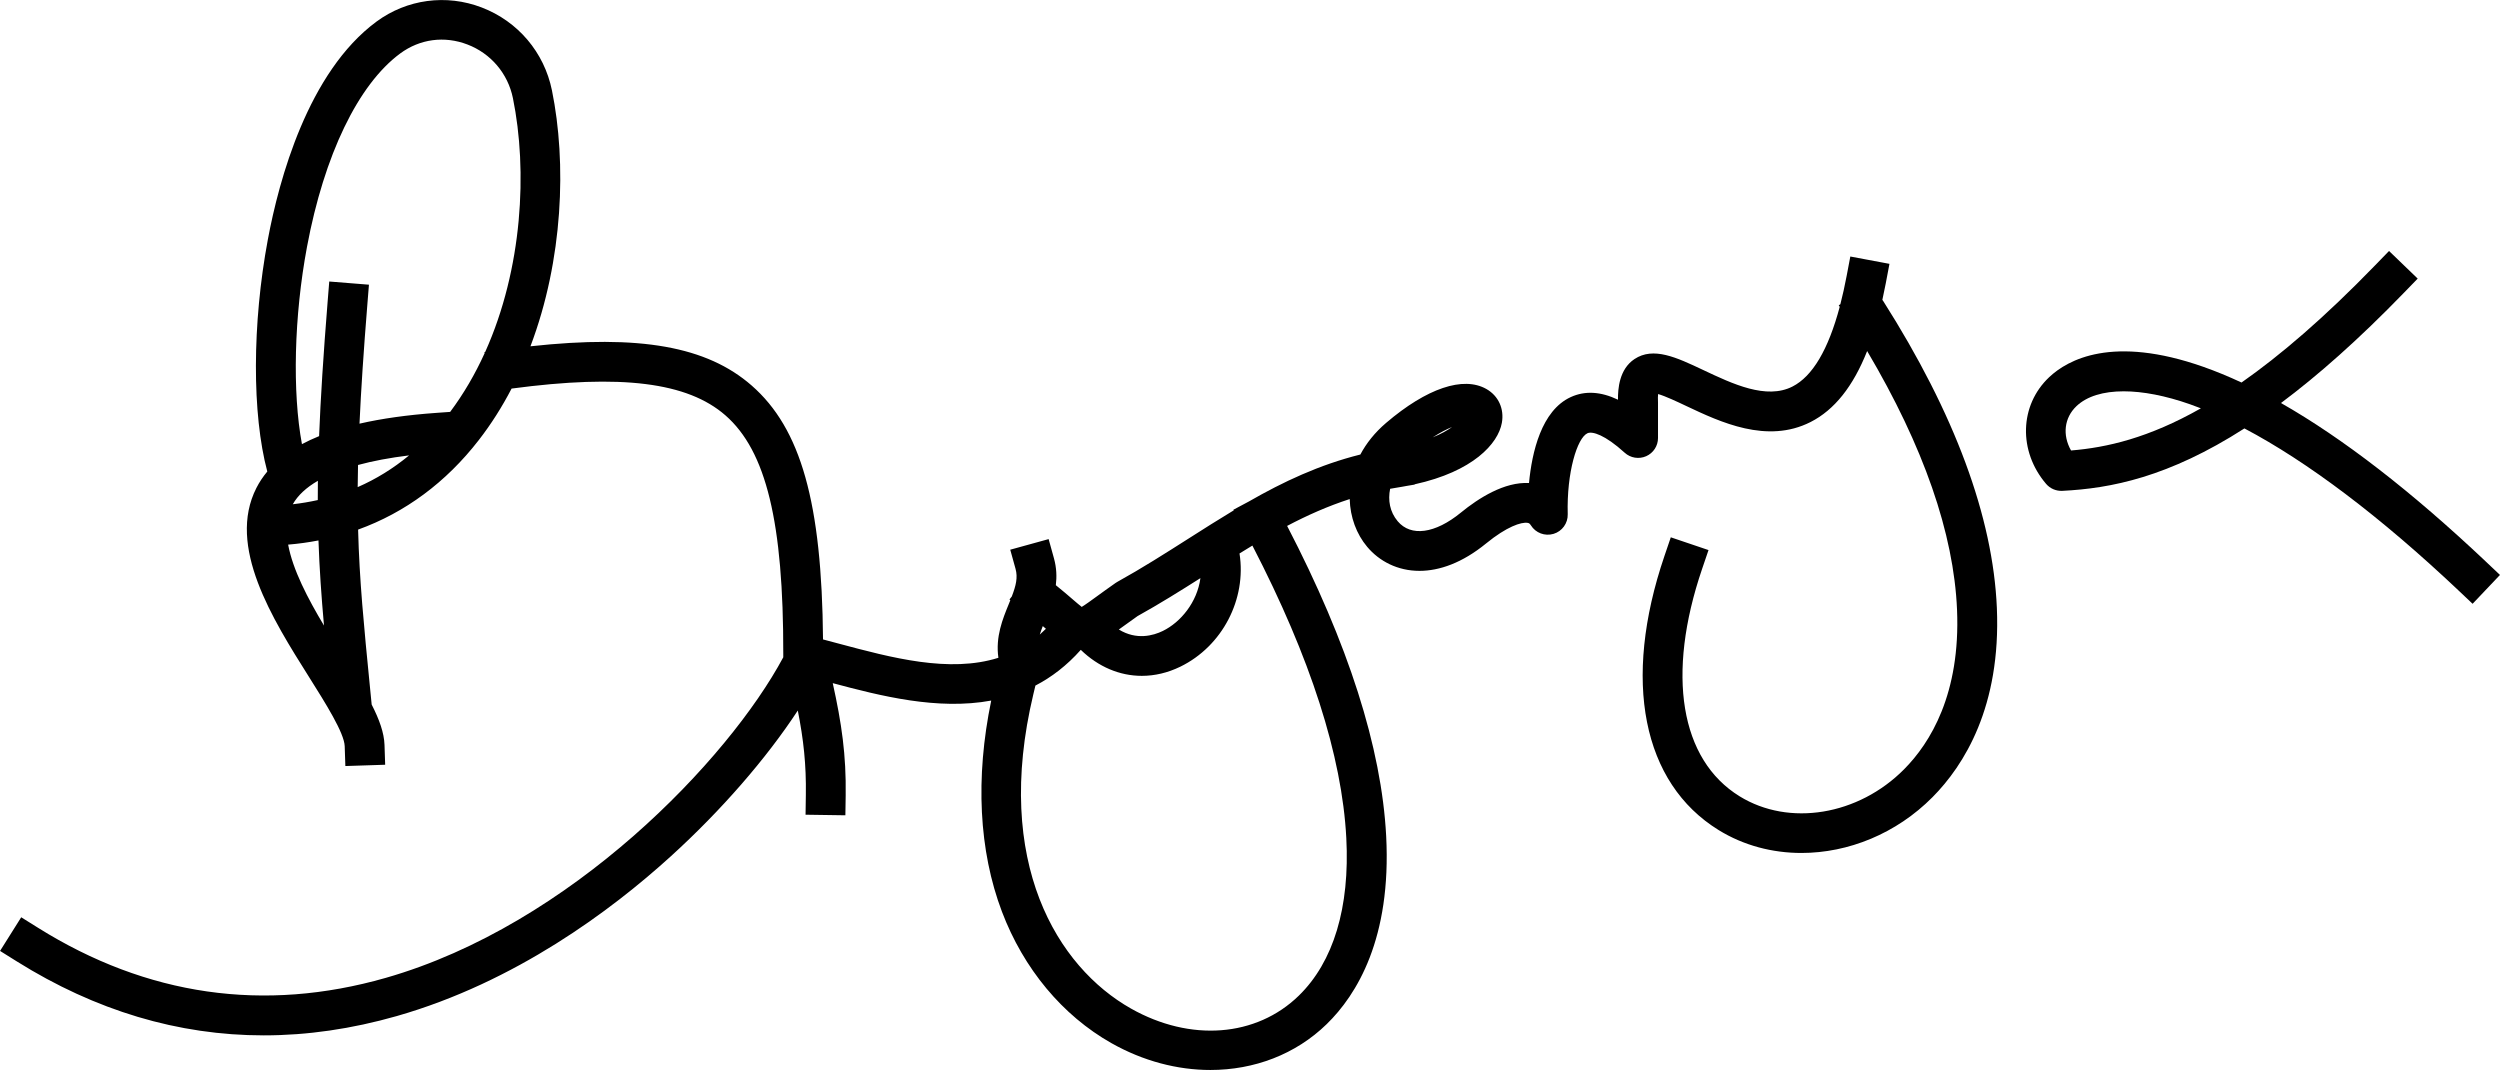
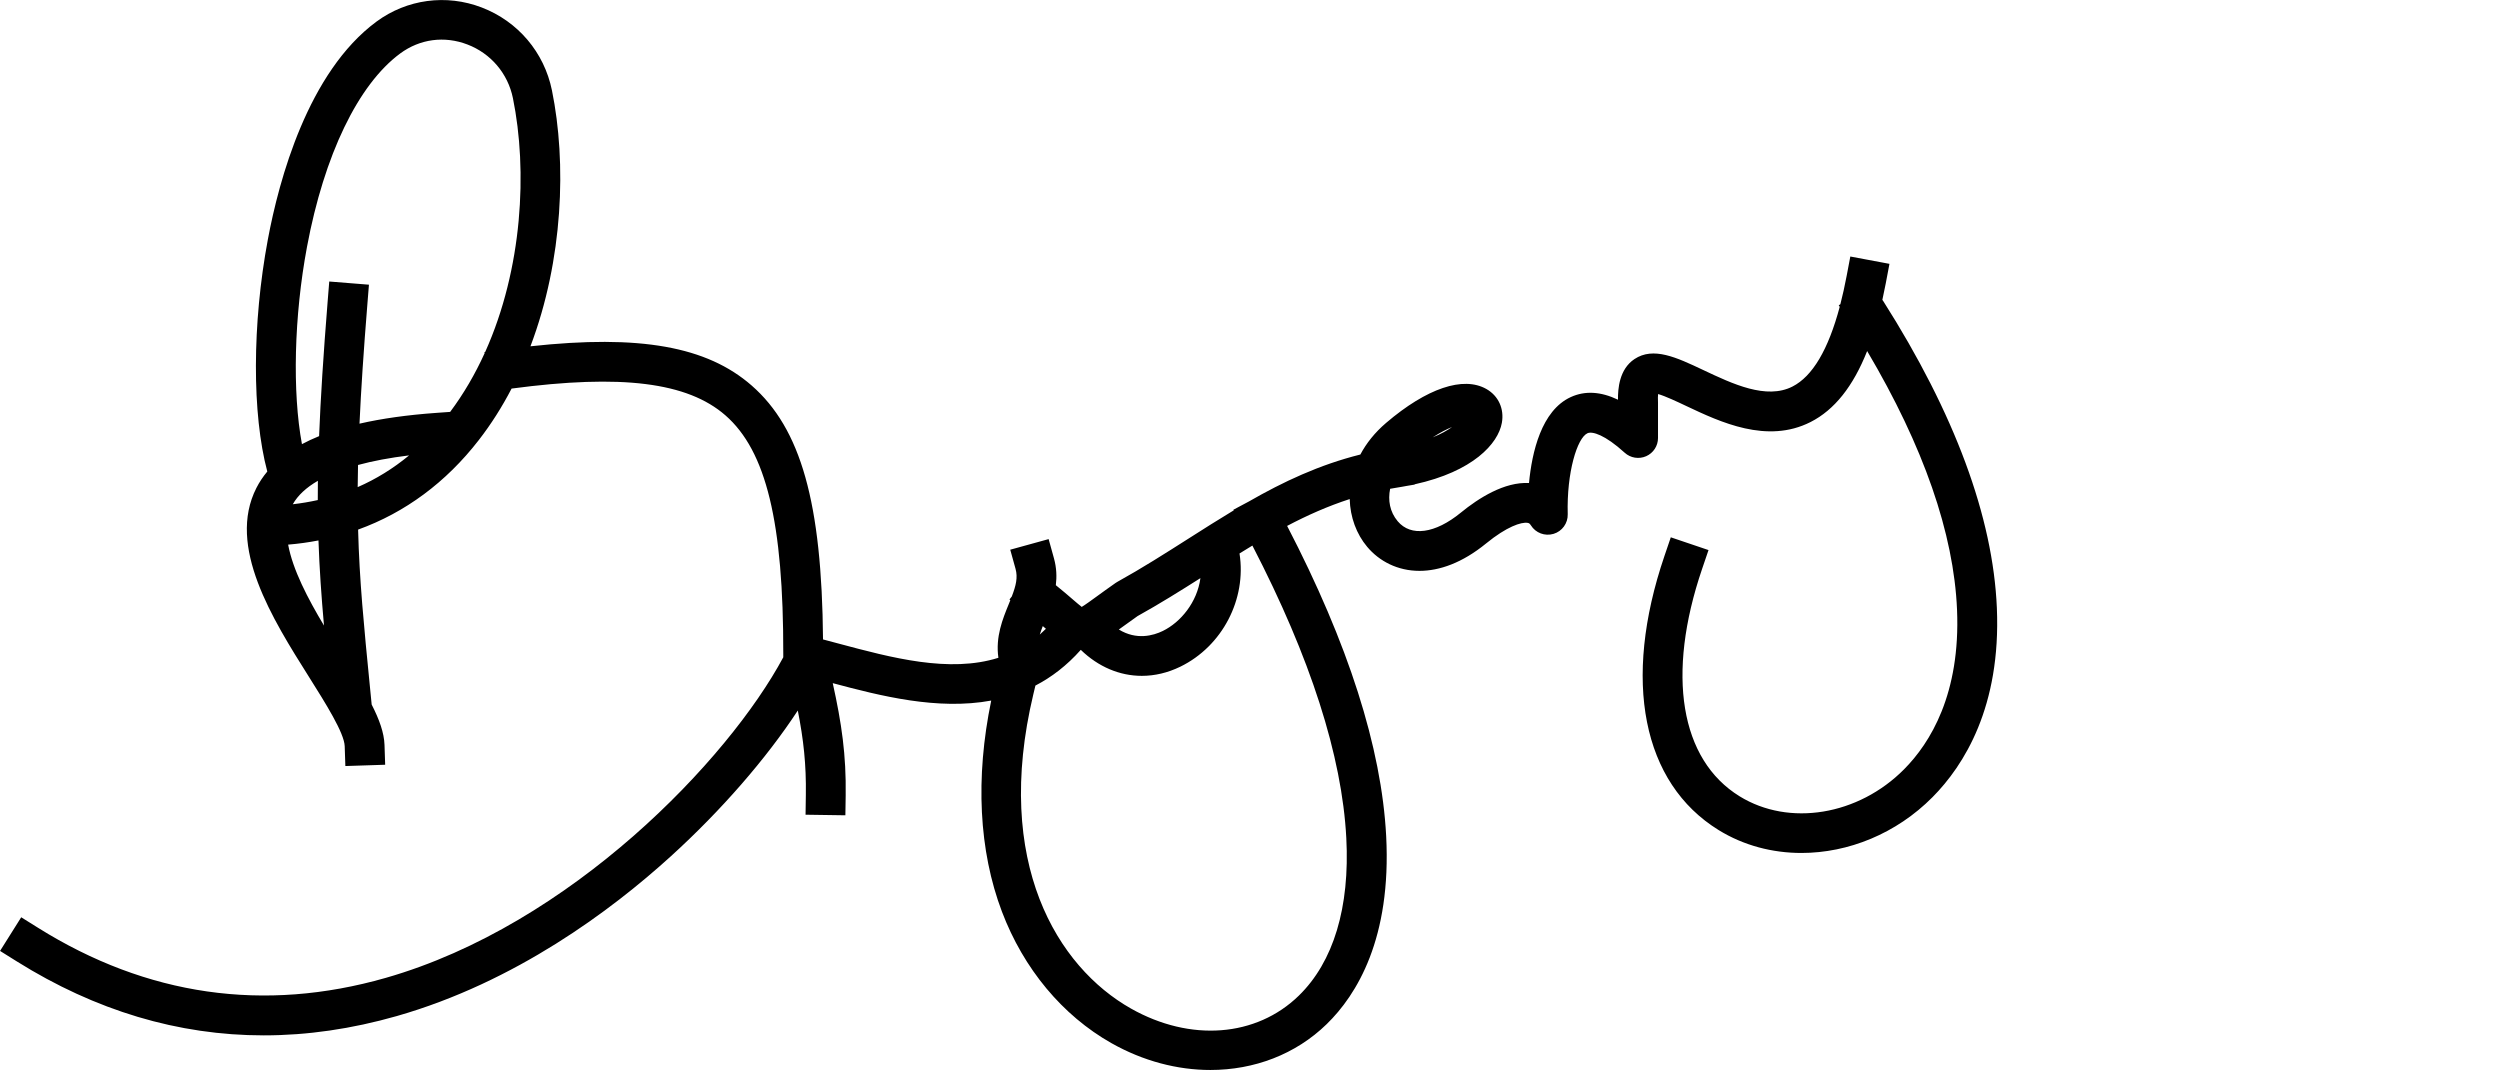
<svg xmlns="http://www.w3.org/2000/svg" width="243" height="104" viewBox="0 0 243 104" fill="none">
  <g clip-path="url(#clip0_758_2135)">
    <path d="M183.028 29.24L182.966 29.142C183.082 28.624 183.191 28.094 183.296 27.543L183.655 25.646L179.851 24.933L179.492 26.83C179.306 27.811 179.102 28.722 178.883 29.574L178.725 29.675L178.821 29.824C177.713 33.982 176.175 36.584 174.226 37.573C171.687 38.865 168.424 37.323 165.544 35.961C162.95 34.736 160.707 33.678 158.869 34.903C157.387 35.889 157.253 37.805 157.269 38.852C155.593 38.052 154.058 37.964 152.682 38.595C149.822 39.903 148.901 43.965 148.619 46.951C146.234 46.818 143.726 48.411 141.991 49.83C139.49 51.874 137.141 52.193 135.856 50.666C135.084 49.747 134.898 48.622 135.12 47.51L136.315 47.307C136.457 47.283 136.597 47.255 136.736 47.23L137.508 47.101L137.503 47.075C143.171 45.832 145.62 43.131 145.981 41.097C146.224 39.735 145.648 38.477 144.479 37.812C142.234 36.533 138.682 37.733 134.73 41.105C133.626 42.047 132.802 43.095 132.227 44.179C128.213 45.185 124.731 46.828 121.378 48.751L119.887 49.546L119.918 49.606C118.449 50.489 116.993 51.415 115.517 52.355C113.297 53.768 111.002 55.231 108.602 56.559C108.543 56.593 108.486 56.629 108.429 56.667C107.722 57.161 107.12 57.599 106.638 57.949C106.073 58.361 105.492 58.783 105.143 58.992C104.914 58.814 104.578 58.526 104.273 58.263C103.83 57.88 103.298 57.422 102.627 56.881C102.727 56.067 102.702 55.195 102.443 54.263L101.927 52.401L98.195 53.431L98.711 55.292C98.944 56.134 98.752 56.919 98.347 57.977L98.12 58.271L98.205 58.338C98.154 58.467 98.1 58.598 98.045 58.734C97.462 60.161 96.752 61.893 97.044 63.937C92.279 65.441 86.65 63.932 81.498 62.552C80.984 62.413 80.489 62.282 79.998 62.153C79.885 48.854 77.846 41.651 73.058 37.47C68.709 33.673 62.199 32.499 51.56 33.66C54.745 25.244 55.086 15.835 53.648 8.778C52.894 5.087 50.344 2.075 46.821 0.726C43.375 -0.595 39.553 -0.08 36.597 2.098C29.935 7.012 27.119 17.477 26.035 23.28C24.505 31.466 24.489 40.245 25.981 45.832C25.563 46.334 25.207 46.867 24.92 47.433C22.04 53.096 26.471 60.14 30.033 65.796C31.641 68.35 33.461 71.243 33.505 72.528L33.569 74.459L37.438 74.333L37.374 72.402C37.335 71.228 36.868 69.933 36.127 68.484L35.96 66.787C35.366 60.763 34.935 56.402 34.808 51.477C39.372 49.827 43.349 46.892 46.534 42.781C47.753 41.211 48.813 39.527 49.727 37.769C60.41 36.35 66.824 37.153 70.51 40.371C74.475 43.834 76.158 50.774 76.134 63.584V63.888C70.81 73.828 55.488 89.903 37.495 95.049C25.651 98.436 14.281 96.799 3.701 90.183L2.062 89.159L0.005 92.43L1.644 93.455C9.292 98.238 17.322 100.638 25.633 100.638C29.873 100.638 34.186 100.012 38.561 98.763C50.076 95.471 59.404 88.502 65.201 83.235C70.123 78.763 74.493 73.72 77.546 69.063C78.104 71.892 78.372 74.304 78.328 77.26L78.3 79.19L82.171 79.247L82.2 77.316C82.259 73.403 81.808 70.304 80.943 66.401C85.566 67.639 91.143 69.06 96.347 68.095C94.79 75.622 95.144 82.686 97.387 88.61C99.491 94.163 103.269 98.702 108.029 101.392C111.126 103.143 114.448 104.002 117.651 104.002C121.895 104.002 125.929 102.494 128.957 99.543C131.881 96.696 135.257 91.213 134.736 81.255C134.286 72.685 131.047 62.552 125.108 51.119C127.052 50.095 129.057 49.201 131.192 48.509C131.238 50.27 131.847 51.91 132.89 53.151C134.072 54.559 135.853 55.488 137.975 55.488C139.913 55.488 142.136 54.713 144.448 52.824C146.451 51.186 147.876 50.72 148.488 50.823C148.596 50.841 148.684 50.87 148.803 51.063C149.265 51.804 150.165 52.141 151.004 51.892C151.841 51.642 152.406 50.859 152.383 49.989C152.269 45.914 153.304 42.567 154.3 42.112C154.773 41.895 156.004 42.264 157.919 44.004C158.484 44.519 159.302 44.653 160.005 44.344C160.707 44.035 161.158 43.342 161.158 42.578V39.231C161.158 39.2 161.158 39.166 161.158 39.136C161.14 38.762 161.148 38.495 161.166 38.301C161.863 38.497 163.05 39.058 163.892 39.457C167.208 41.025 171.754 43.172 175.989 41.02C178.302 39.846 180.122 37.568 181.487 34.121C186.972 43.399 189.909 51.845 190.224 59.262C190.57 67.446 187.62 72.214 185.082 74.77C180.63 79.263 173.901 80.367 169.09 77.401C163.311 73.838 161.948 65.575 165.445 55.295L166.068 53.467L162.402 52.226L161.78 54.054C157.663 66.156 159.635 76.112 167.056 80.686C169.485 82.182 172.267 82.908 175.099 82.908C179.647 82.908 184.318 81.036 187.839 77.486C190.916 74.382 194.501 68.674 194.096 59.1C193.721 50.254 190.002 40.209 183.038 29.245L183.028 29.24ZM30.888 48.607C30.098 48.782 29.287 48.918 28.459 49.014C28.944 48.154 29.762 47.392 30.898 46.733C30.89 47.374 30.885 47.997 30.888 48.607ZM34.801 45.196C36.241 44.804 37.898 44.493 39.764 44.264C38.223 45.538 36.556 46.568 34.767 47.348C34.772 46.653 34.785 45.937 34.801 45.196ZM31.494 60.809C29.91 58.16 28.459 55.38 28.007 52.937C29.009 52.855 29.992 52.718 30.955 52.53C31.05 55.29 31.236 57.921 31.492 60.809H31.494ZM43.747 40.037L42.412 40.132C39.589 40.333 37.103 40.683 34.943 41.18C35.092 37.91 35.34 34.146 35.707 29.598L35.861 27.672L32.003 27.363L31.848 29.289C31.427 34.538 31.159 38.762 31.017 42.392C30.423 42.634 29.866 42.892 29.349 43.17C28.41 38.119 28.575 30.748 29.842 23.983C31.512 15.06 34.814 8.212 38.899 5.197C40.815 3.784 43.197 3.467 45.435 4.325C47.714 5.197 49.368 7.149 49.856 9.54C51.286 16.558 50.806 26.104 47.159 34.213L47.089 34.224L47.105 34.332C46.191 36.345 45.079 38.266 43.755 40.037H43.747ZM141.144 41.507C140.688 41.831 140.068 42.184 139.258 42.513C140.006 42.027 140.636 41.707 141.144 41.507ZM110.569 59.885C112.706 58.698 114.722 57.437 116.681 56.194C116.368 58.536 114.763 60.482 113.026 61.329C112.097 61.782 110.468 62.243 108.752 61.188C108.806 61.149 108.86 61.111 108.917 61.069C109.392 60.724 109.926 60.336 110.569 59.885ZM101.359 60.856C101.465 60.946 101.566 61.033 101.664 61.118C101.468 61.314 101.269 61.502 101.068 61.679C101.148 61.422 101.246 61.149 101.359 60.856ZM130.861 81.453C131.215 88.196 129.617 93.494 126.244 96.779C122.109 100.805 115.705 101.294 109.929 98.03C102.782 93.991 96.535 83.842 100.441 67.48L100.642 66.638C102.203 65.829 103.69 64.699 105.053 63.165C106.764 64.825 108.845 65.693 110.987 65.693C112.234 65.693 113.498 65.4 114.727 64.802C118.815 62.807 121.182 58.232 120.48 53.797C120.898 53.537 121.314 53.282 121.732 53.03C127.372 63.914 130.443 73.47 130.861 81.456V81.453Z" fill="black" />
-     <path d="M241.593 54.556C234.389 47.752 227.735 42.606 221.711 39.174C225.281 36.51 229.235 33.026 233.654 28.467L234.999 27.08L232.214 24.395L230.869 25.782C225.931 30.877 221.647 34.543 217.876 37.181C216.606 36.589 215.369 36.08 214.164 35.655C205.337 32.55 200.982 34.957 199.173 36.669C196.29 39.395 196.166 43.852 198.881 47.034C199.271 47.489 199.852 47.739 200.451 47.711C205.166 47.477 210.772 46.382 218.157 41.643C224.305 44.884 231.377 50.226 238.93 57.359L240.336 58.688L242.997 55.884L241.591 54.556H241.593ZM201.305 43.787C200.456 42.294 200.634 40.611 201.837 39.473C202.848 38.515 204.438 38.036 206.423 38.036C208.279 38.036 210.481 38.456 212.876 39.298C213.222 39.419 213.573 39.55 213.926 39.689C208.842 42.575 204.784 43.502 201.305 43.787Z" fill="black" />
  </g>
  <defs>
    <clipPath id="clip0_758_2135">
      <rect width="243" height="104" fill="white" />
    </clipPath>
  </defs>
</svg>